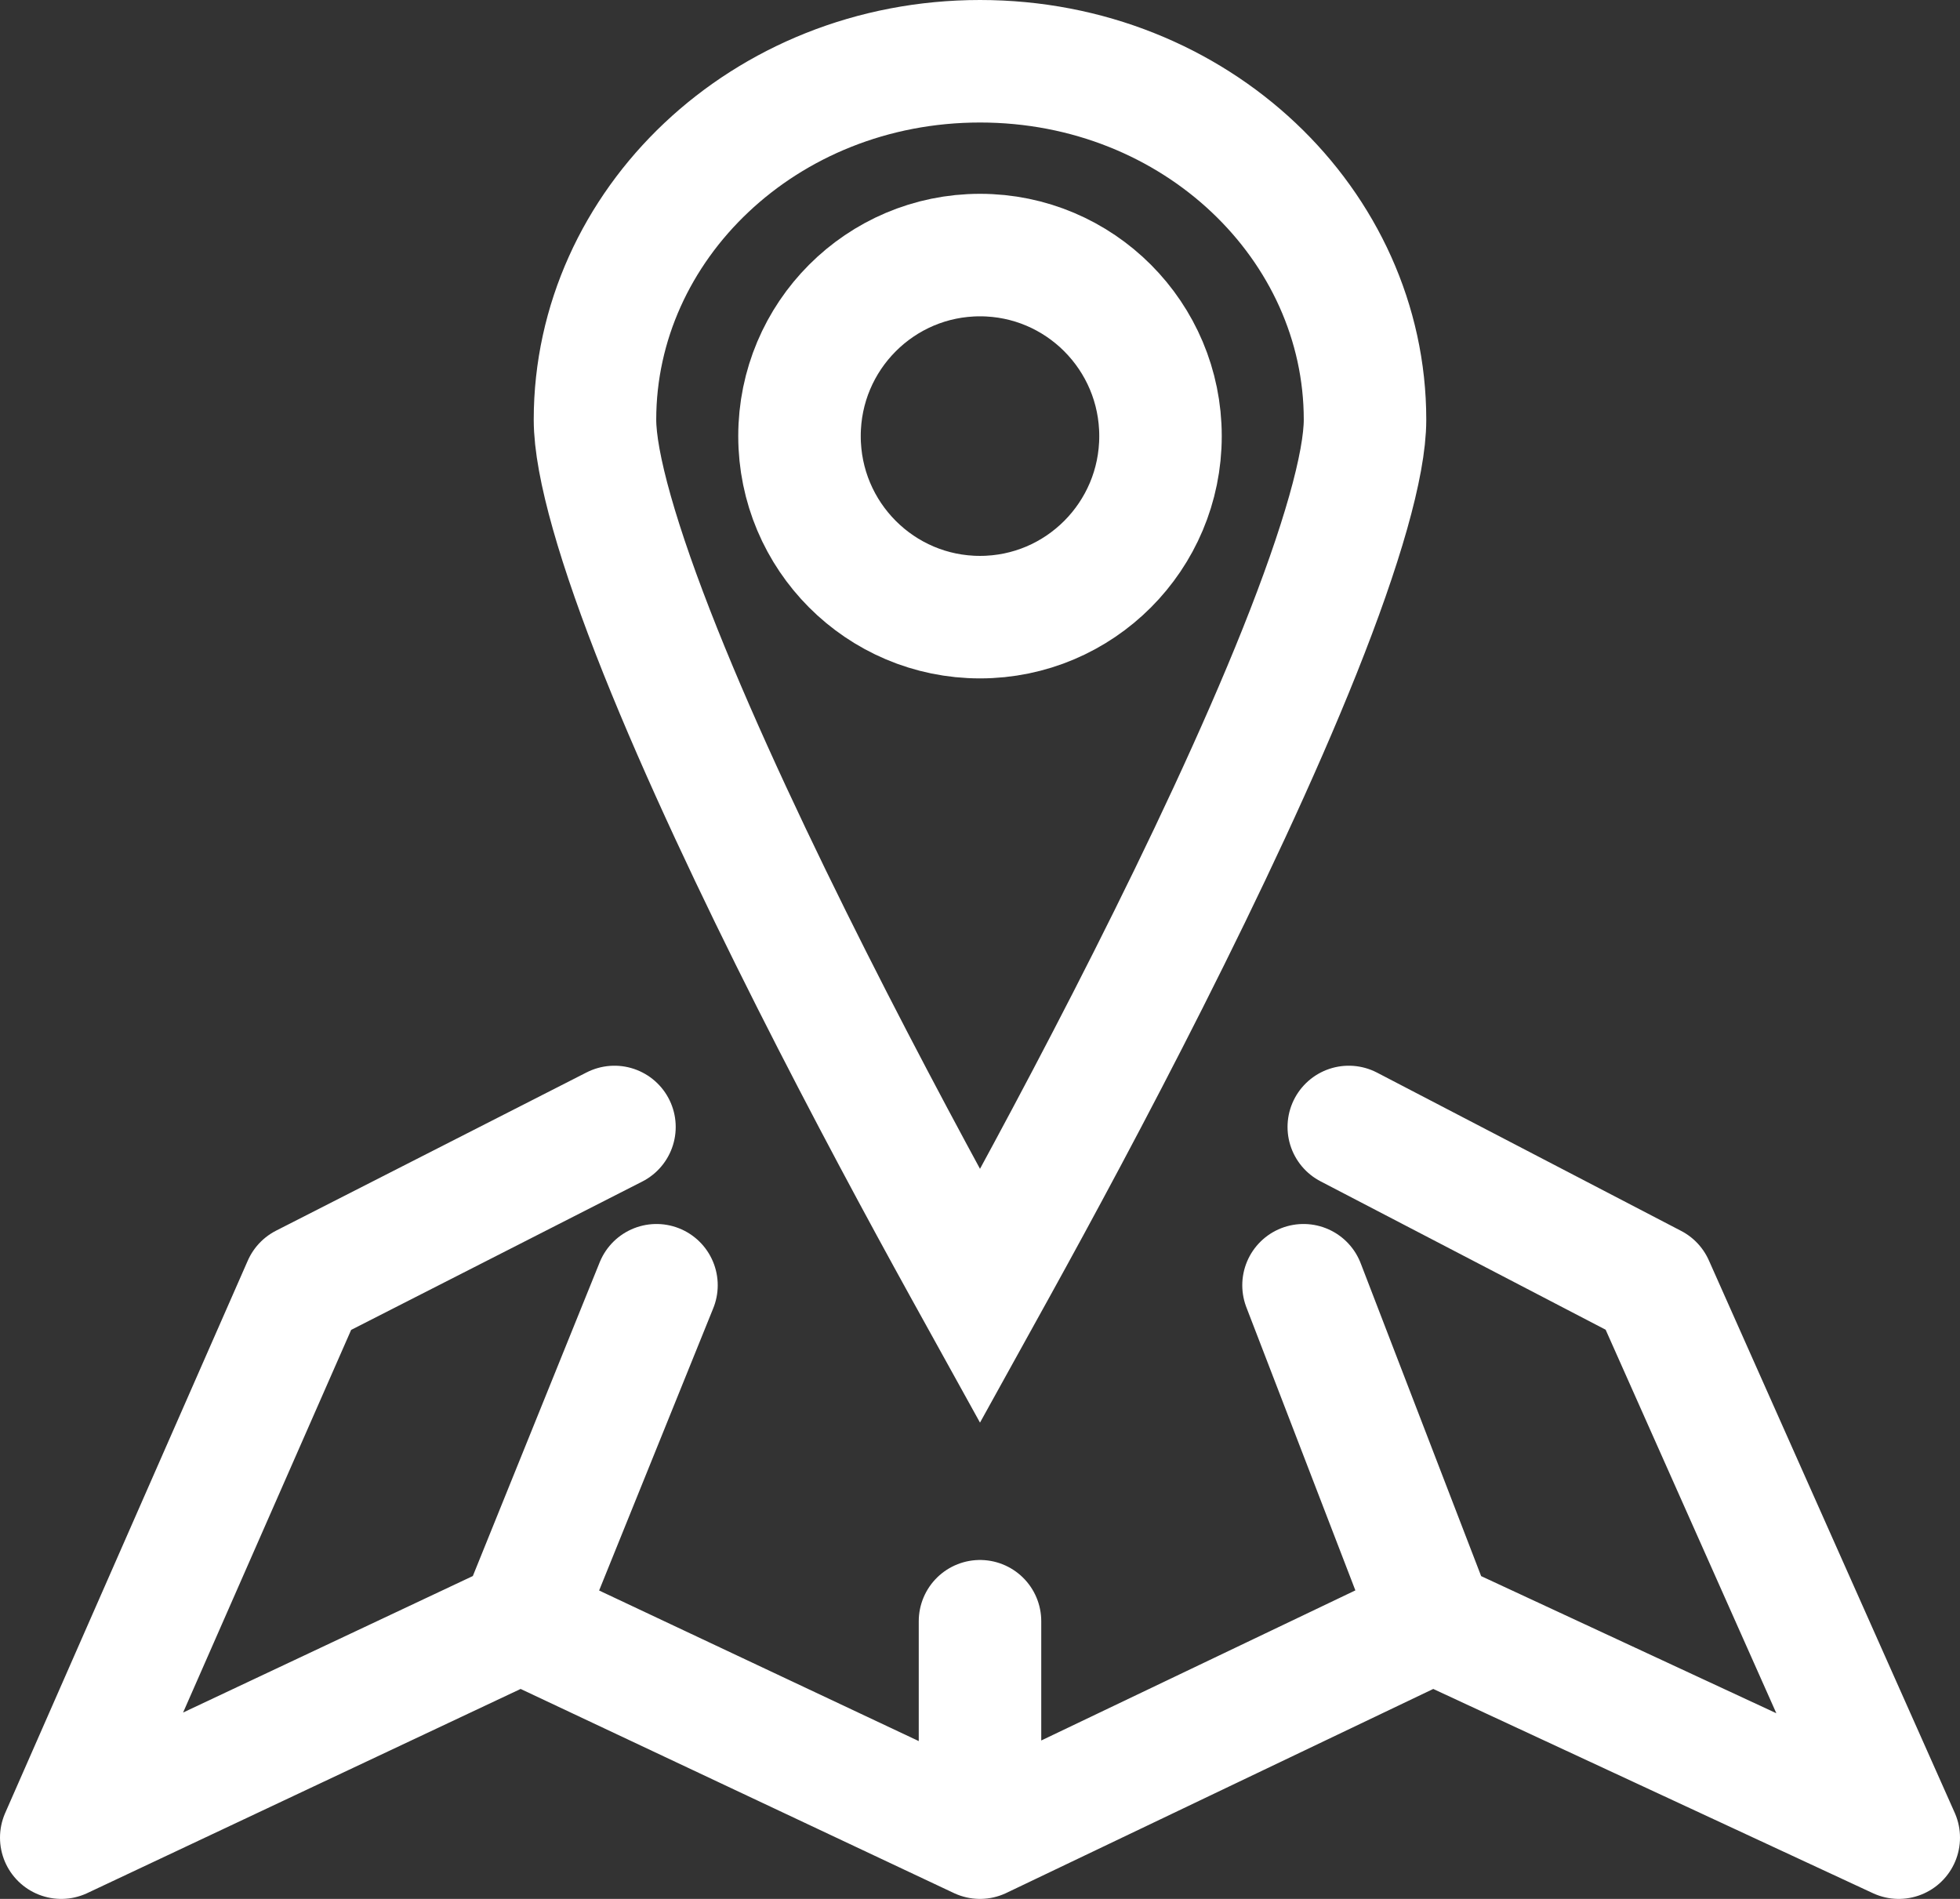
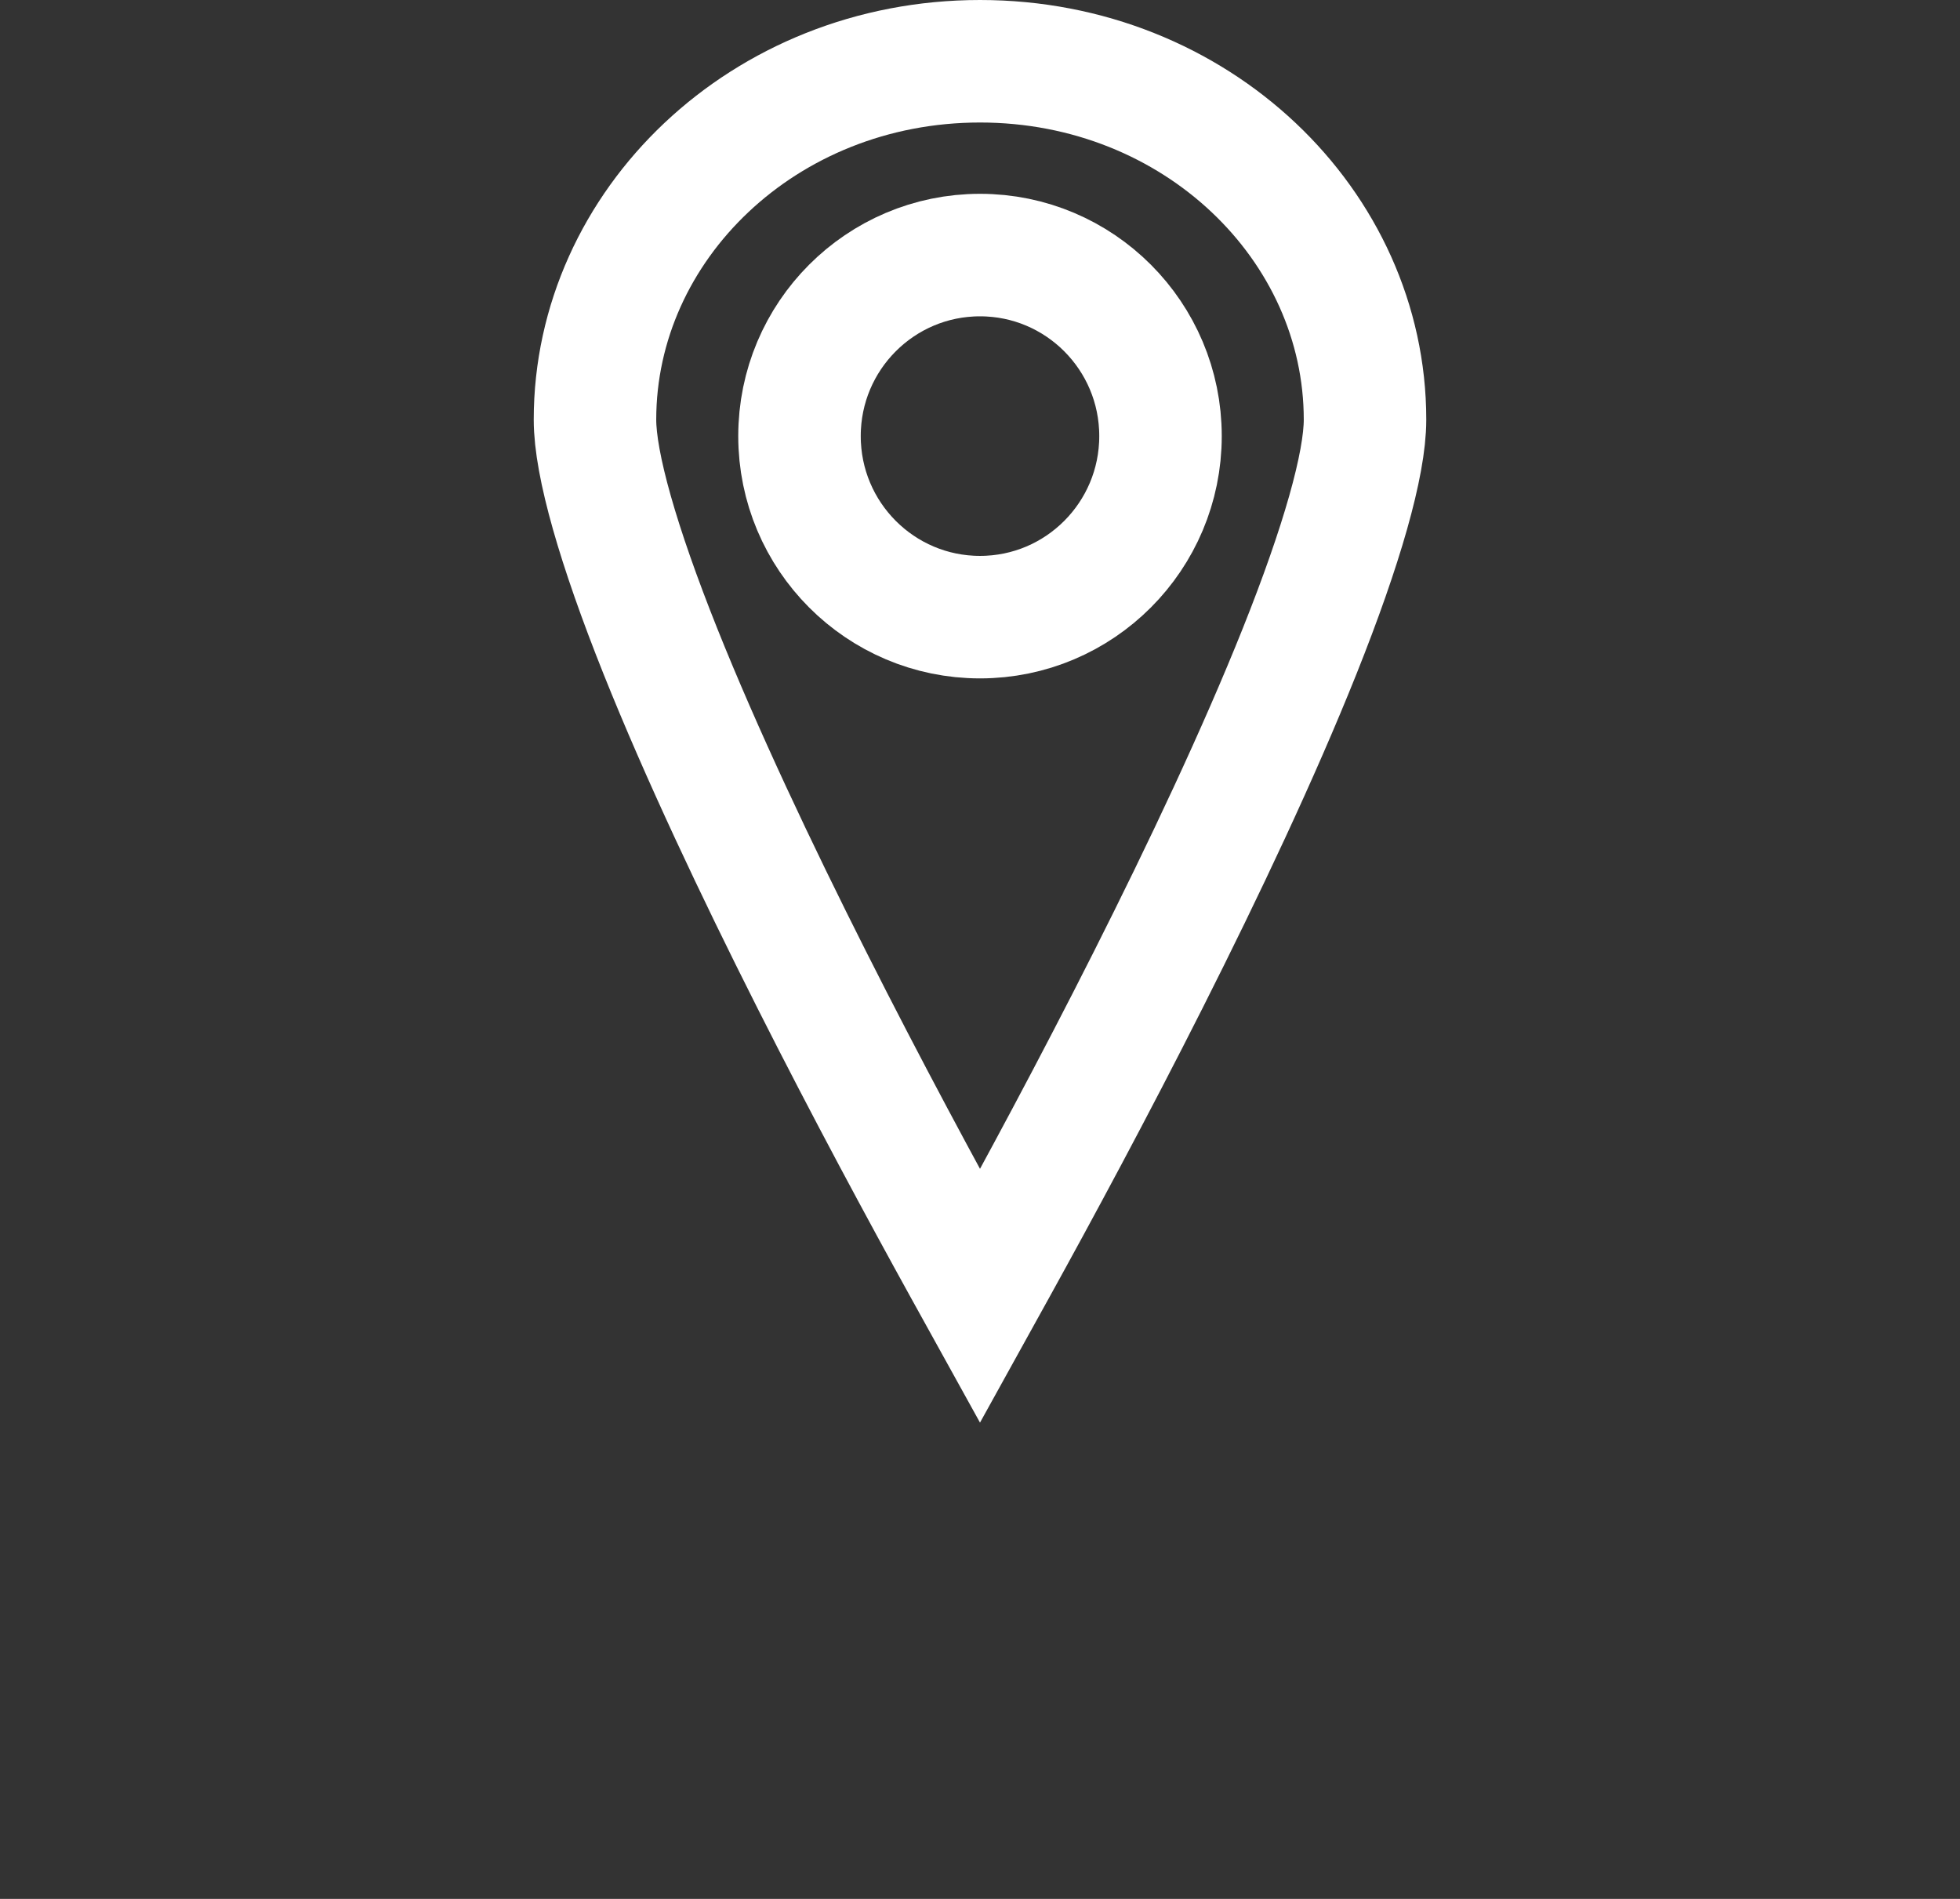
<svg xmlns="http://www.w3.org/2000/svg" width="32" height="31" viewBox="0 0 32 31" fill="none">
  <rect x="0" y="0" width="32" height="31" fill="#333333" stroke="none" />
  <path d="M22.286 6.851C22.286 7.58 21.907 8.907 21.219 10.629C20.551 12.3 19.655 14.194 18.75 15.989C17.847 17.78 16.942 19.455 16.263 20.684C16.171 20.851 16.083 21.009 16 21.159C15.917 21.009 15.829 20.851 15.737 20.684C15.058 19.455 14.153 17.78 13.25 15.989C12.345 14.194 11.449 12.3 10.781 10.629C10.093 8.907 9.714 7.58 9.714 6.851C9.714 3.677 12.47 1 16 1C19.53 1 22.286 3.677 22.286 6.851Z" stroke="white" stroke-width="2" />
-   <path d="M10.032 18.398L4.961 20.982L1 30L8.5 26.467M8.5 26.467L16 30M8.5 26.467L10.718 20.982M16 30L23.394 26.467M16 30V26.467M23.394 26.467L31 30L26.986 20.982L22.021 18.398M23.394 26.467L21.282 20.982" stroke="white" stroke-width="2" stroke-linecap="round" stroke-linejoin="round" />
  <path d="M18.947 7.119C18.947 8.753 17.626 10.075 16 10.075C14.374 10.075 13.053 8.753 13.053 7.119C13.053 5.485 14.374 4.164 16 4.164C17.626 4.164 18.947 5.485 18.947 7.119Z" stroke="white" stroke-width="2" />
</svg>